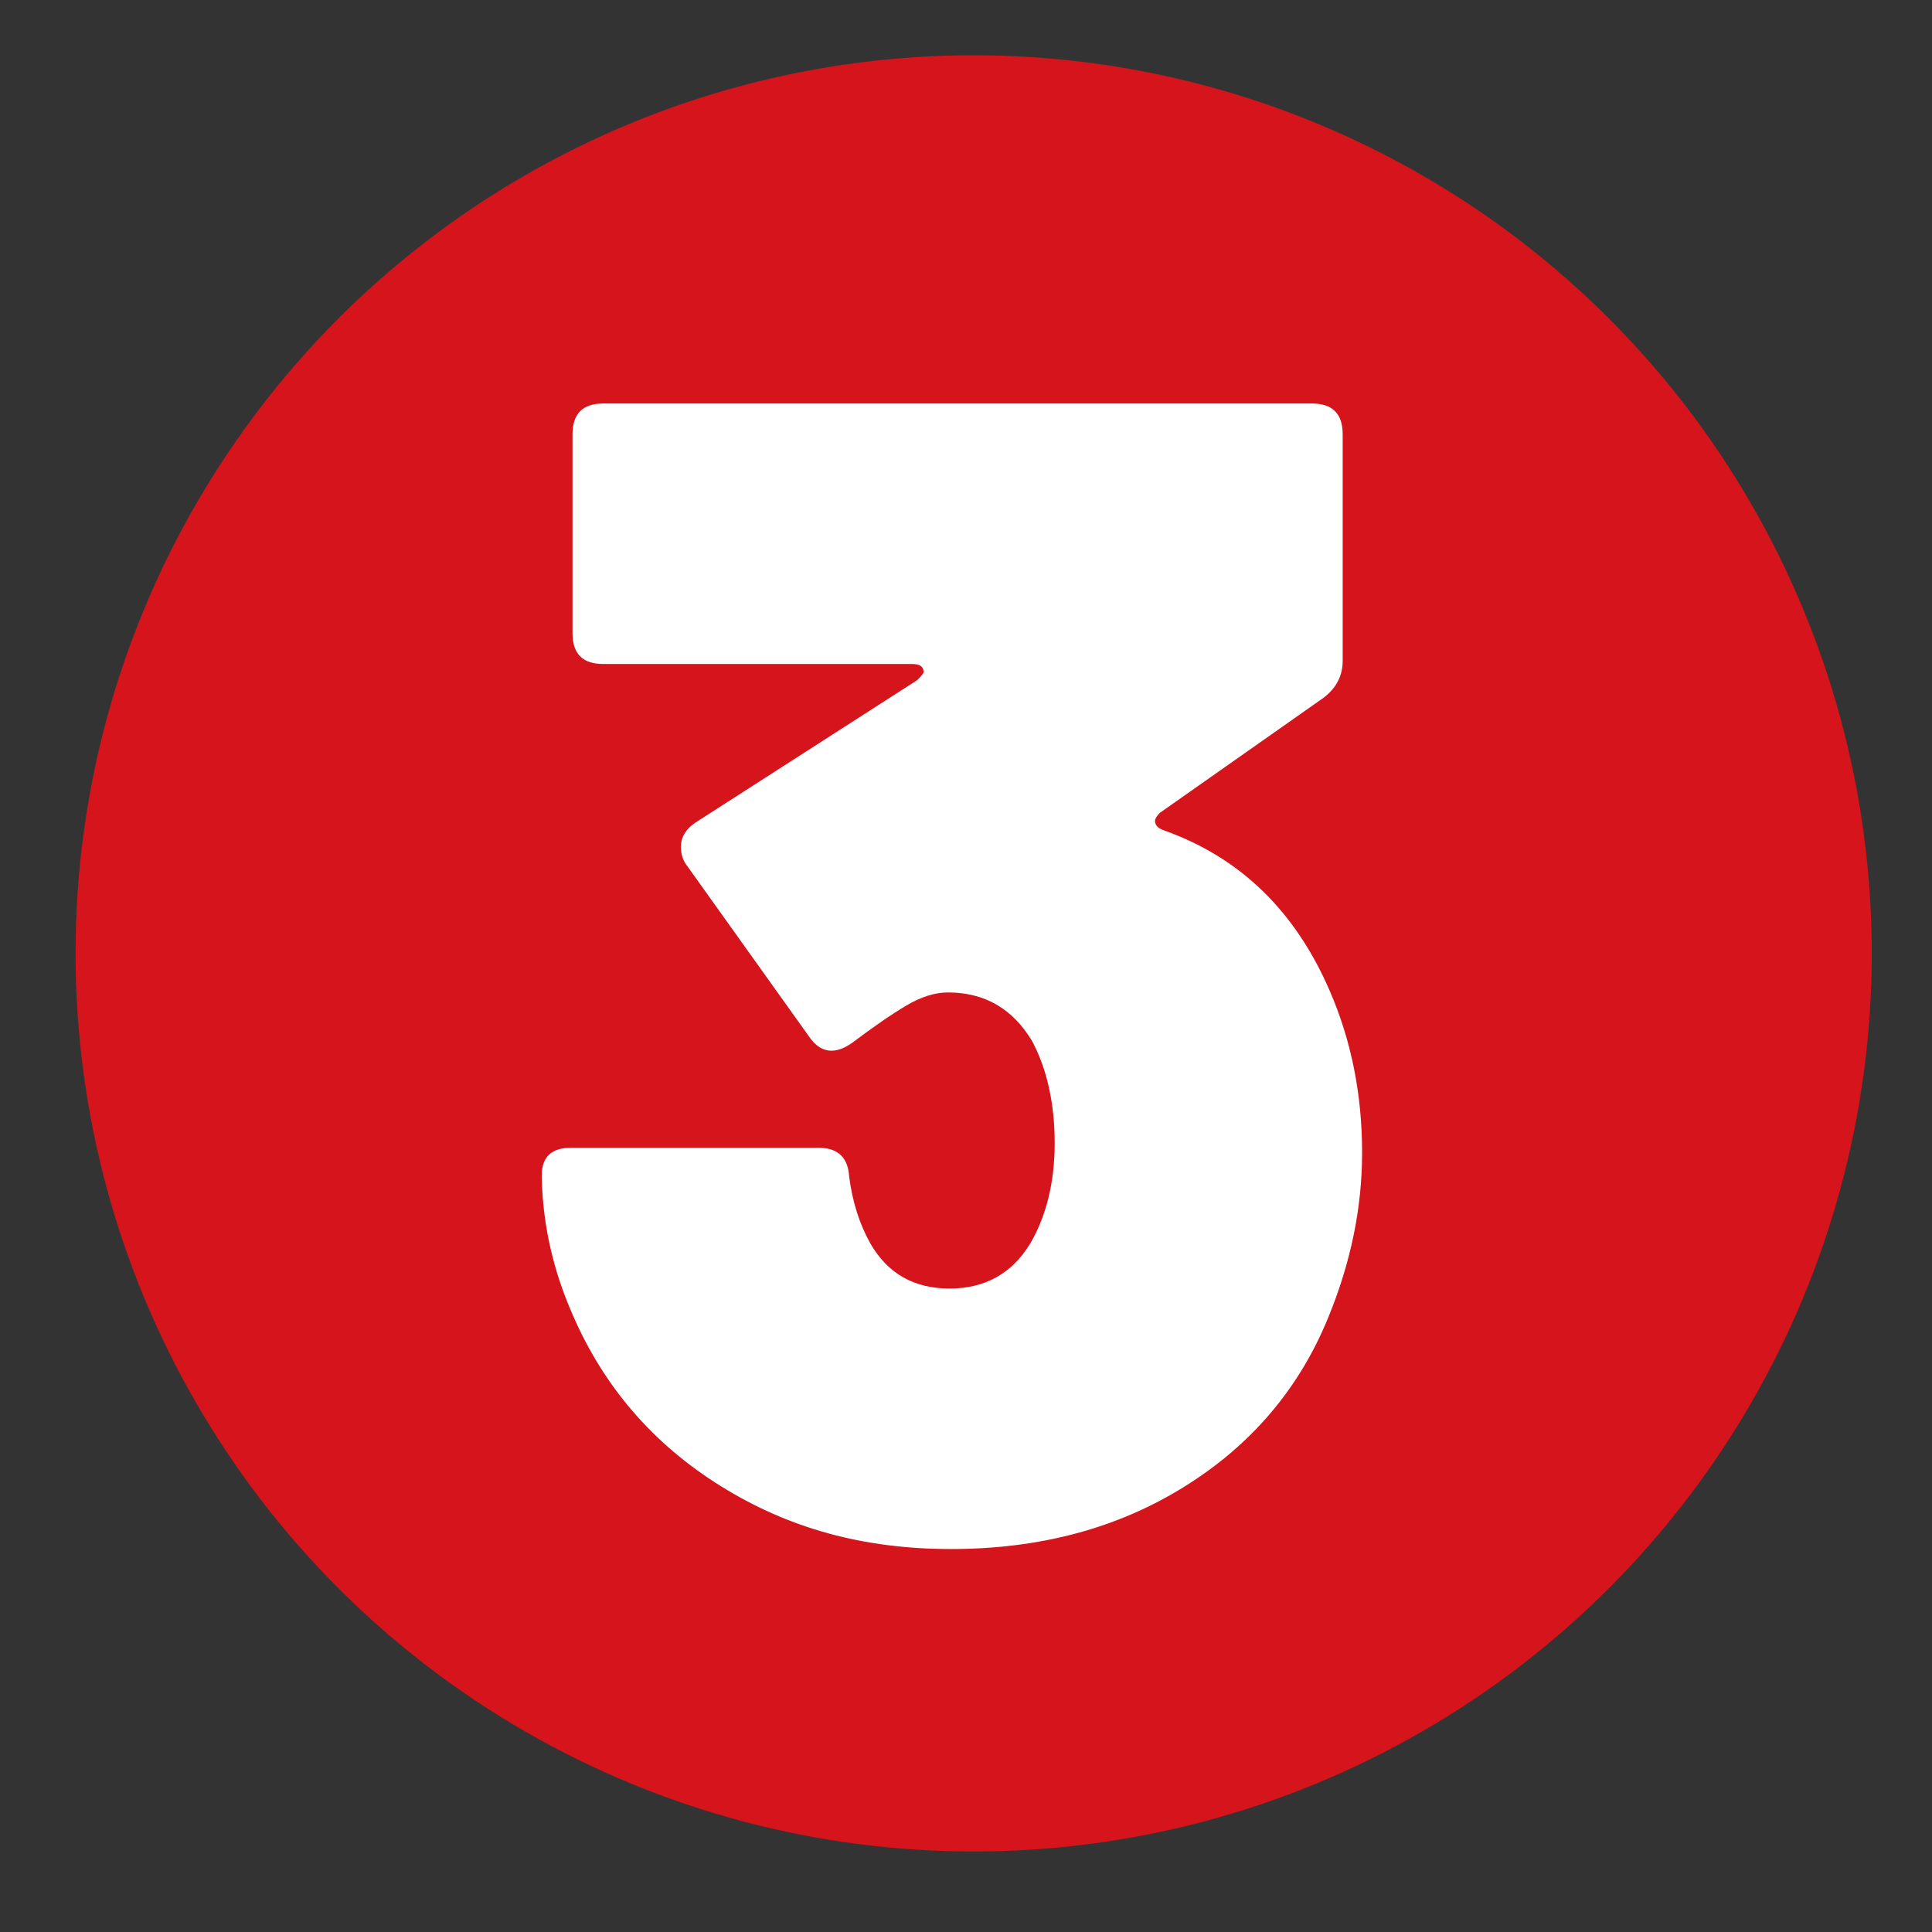
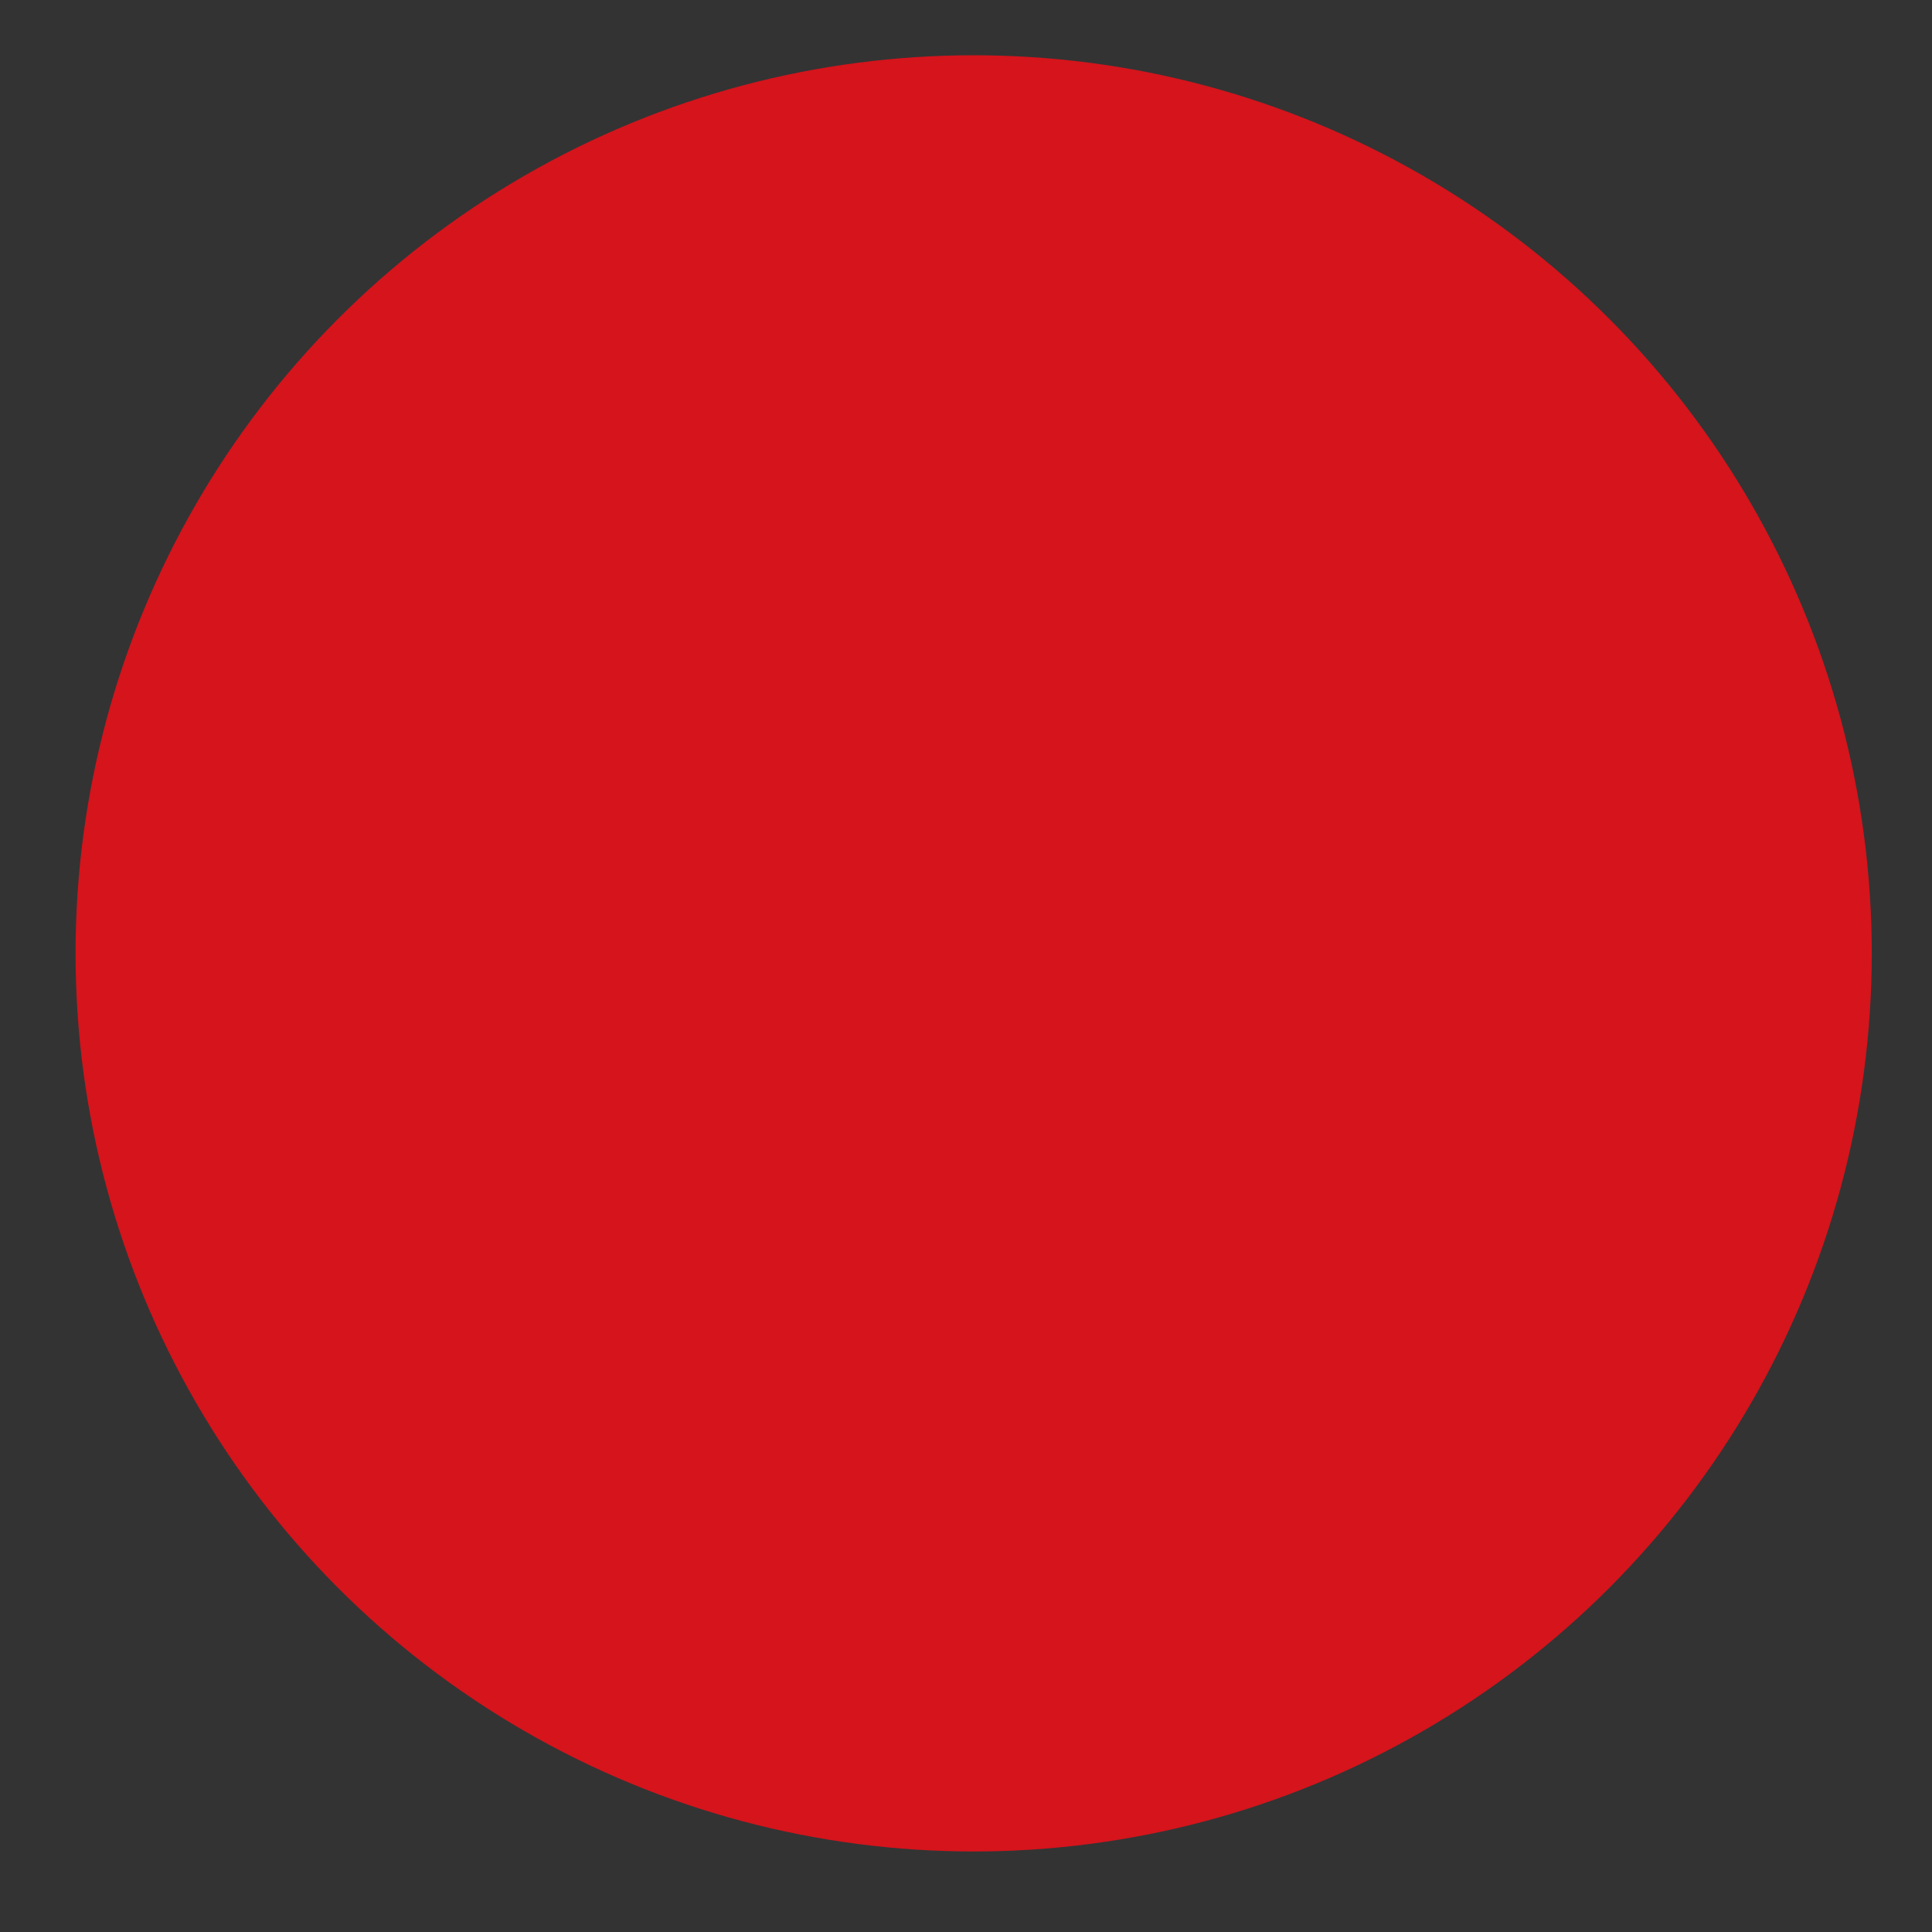
<svg xmlns="http://www.w3.org/2000/svg" id="Ebene_1" viewBox="0 0 155.23 155.23">
  <rect x="0" y="0" width="155.23" height="155.23" fill="#333333" stroke="none" />
  <defs>
    <style>.cls-1{fill:#fff;}.cls-2{fill:#d5141c;}</style>
  </defs>
  <circle class="cls-2" cx="78.23" cy="76.6" r="72.16" />
-   <path class="cls-1" d="M109.44,92.62c0,4.42-.91,8.84-2.73,13.26-2.34,5.72-6.2,10.25-11.57,13.58-5.37,3.34-11.61,5-18.72,5s-13.11-1.69-18.53-5.07c-5.42-3.38-9.38-7.97-11.89-13.78-1.56-3.55-2.38-7.19-2.47-10.92v-.26c0-1.47.78-2.21,2.34-2.21h19.89c1.56,0,2.38.78,2.47,2.34.26,2,.82,3.77,1.69,5.33,1.39,2.43,3.51,3.64,6.37,3.64s5.03-1.21,6.5-3.64c1.3-2.25,1.95-4.94,1.95-8.06s-.61-5.94-1.82-8.19c-1.56-2.6-3.81-3.9-6.76-3.9-1.04,0-2.15.35-3.32,1.04-1.17.69-2.62,1.69-4.35,2.99-.61.44-1.17.65-1.69.65-.69,0-1.3-.39-1.82-1.17l-9.75-13.65c-.35-.43-.52-.95-.52-1.56,0-.78.39-1.43,1.17-1.95l17.81-11.44c.35-.35.52-.56.52-.65,0-.43-.3-.65-.91-.65h-24.83c-1.65,0-2.47-.82-2.47-2.47v-15.99c0-1.65.82-2.47,2.47-2.47h56.94c1.65,0,2.47.82,2.47,2.47v18.2c0,1.21-.52,2.21-1.56,2.99l-13.13,9.23c-.26.26-.39.48-.39.65,0,.35.26.61.78.78,6.07,2.17,10.49,6.46,13.26,12.87,1.73,3.99,2.6,8.32,2.6,13Z" />
</svg>